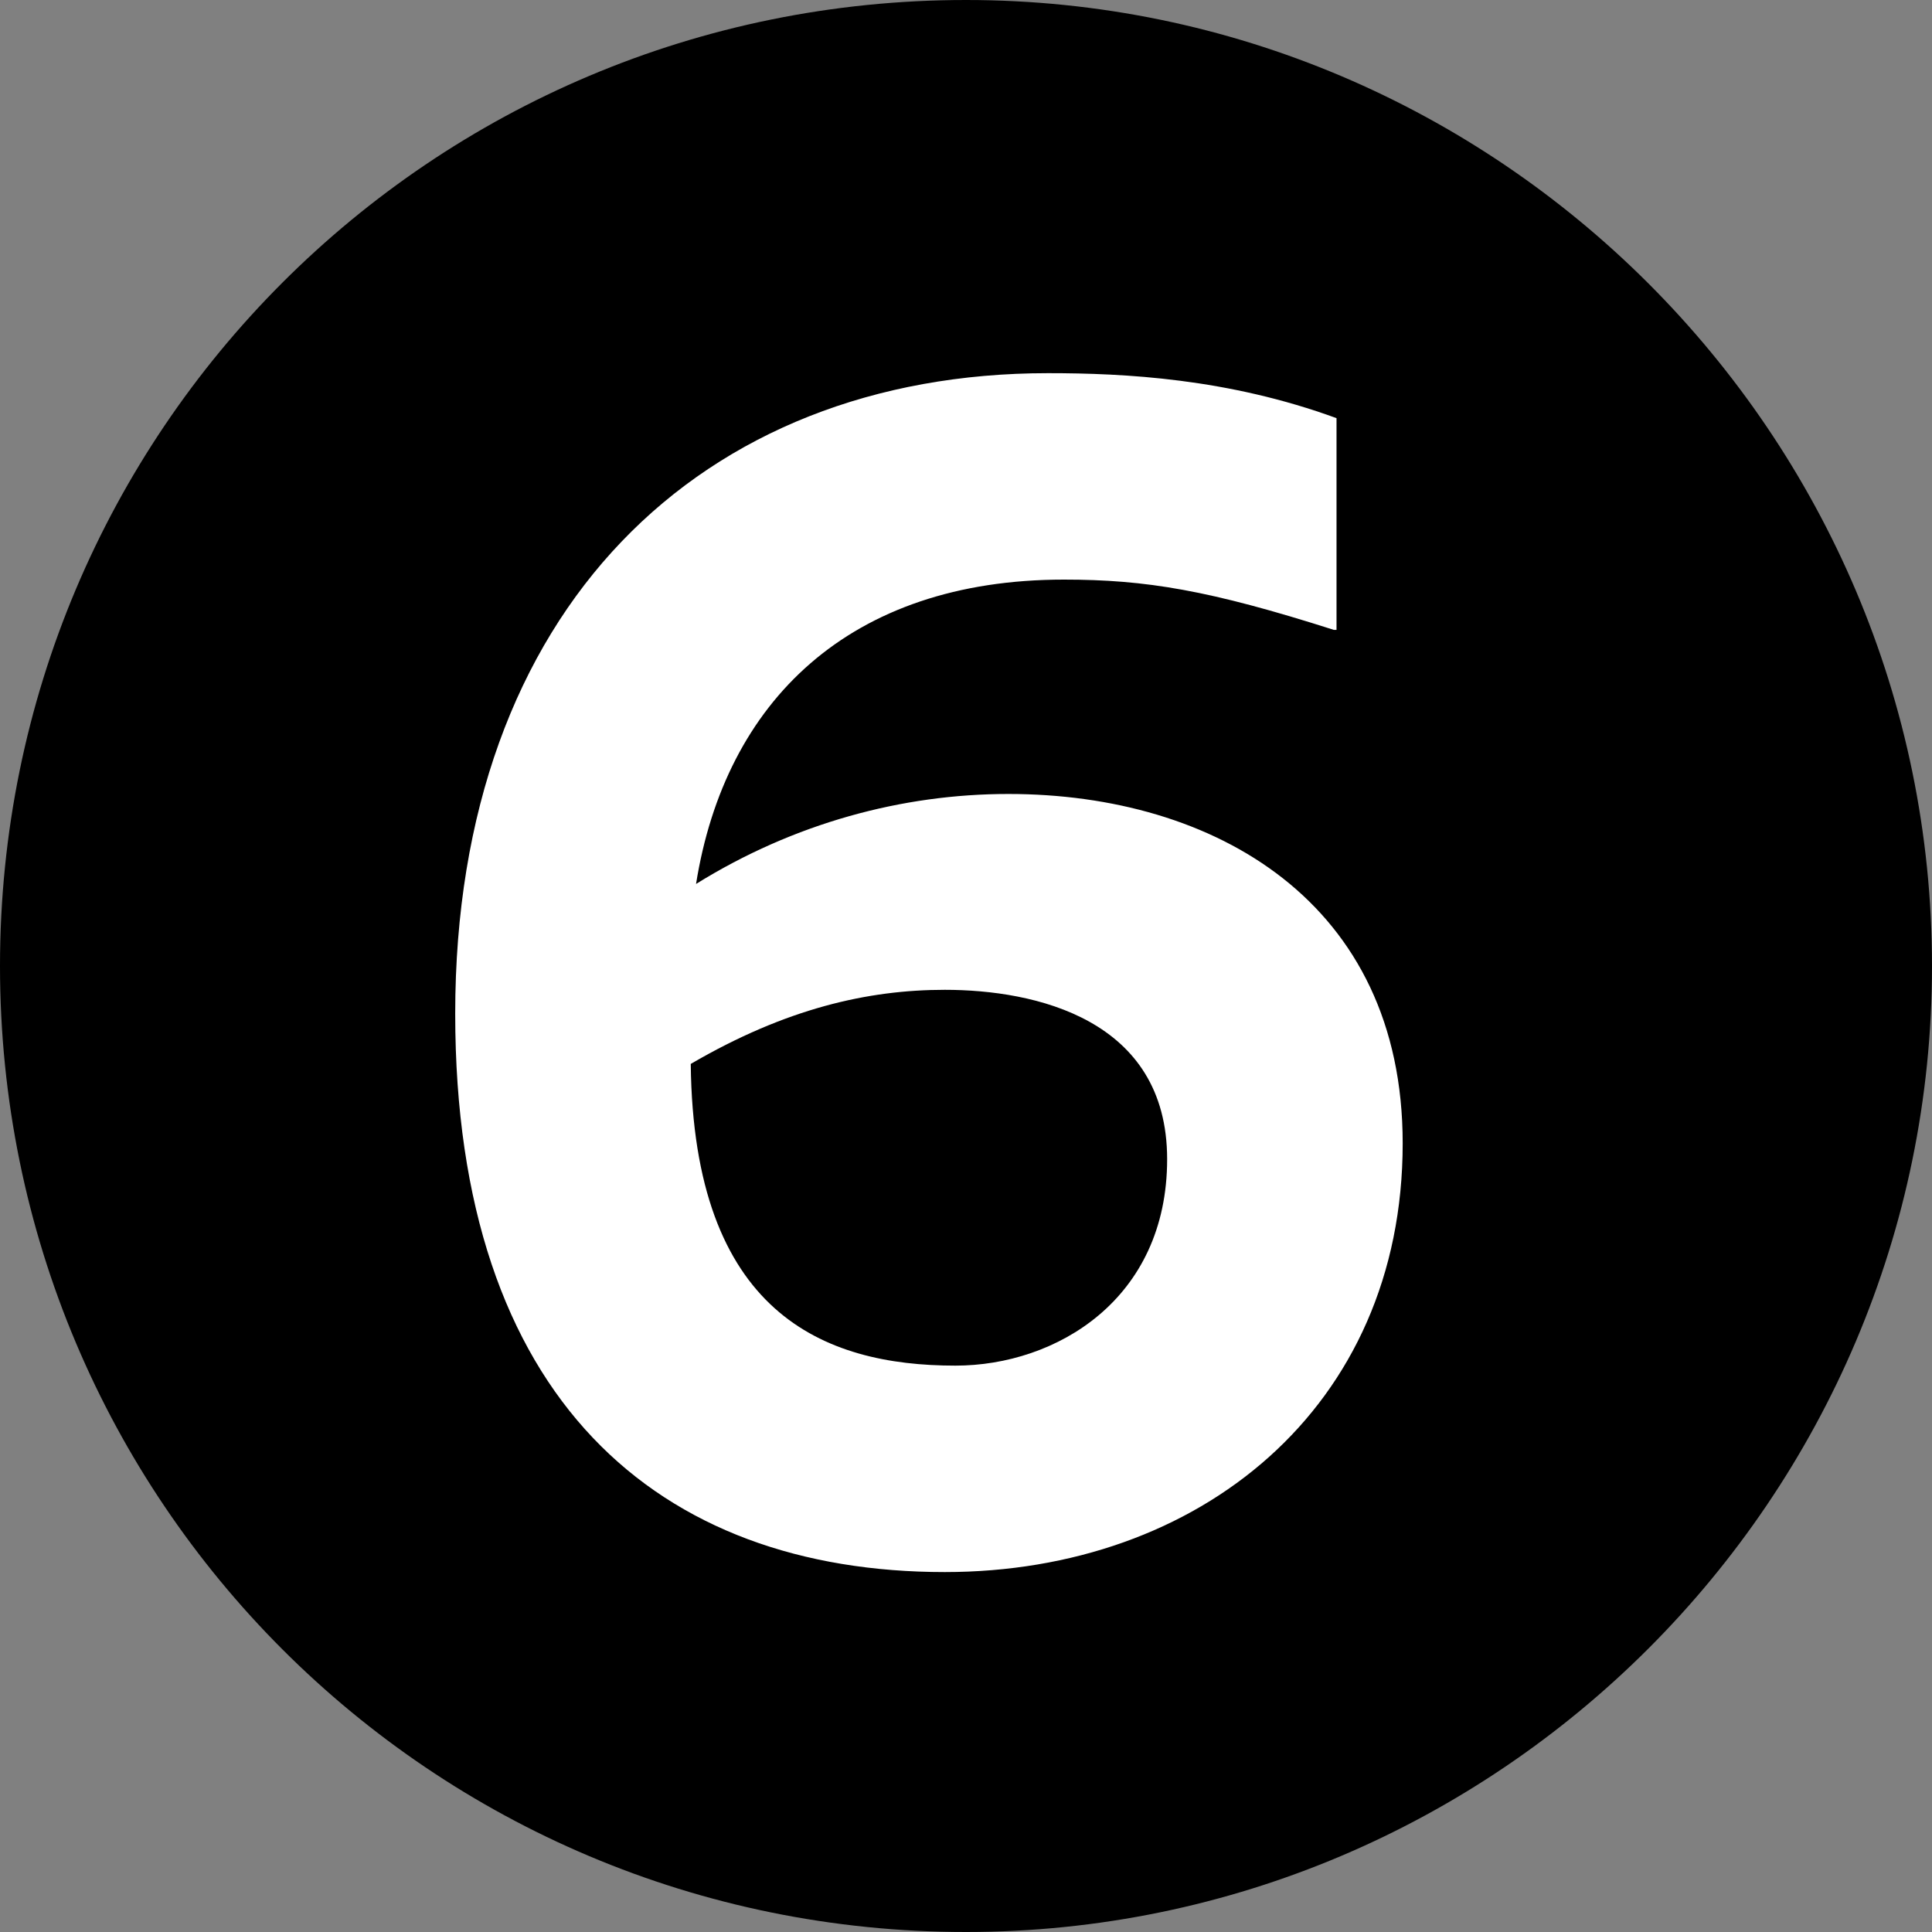
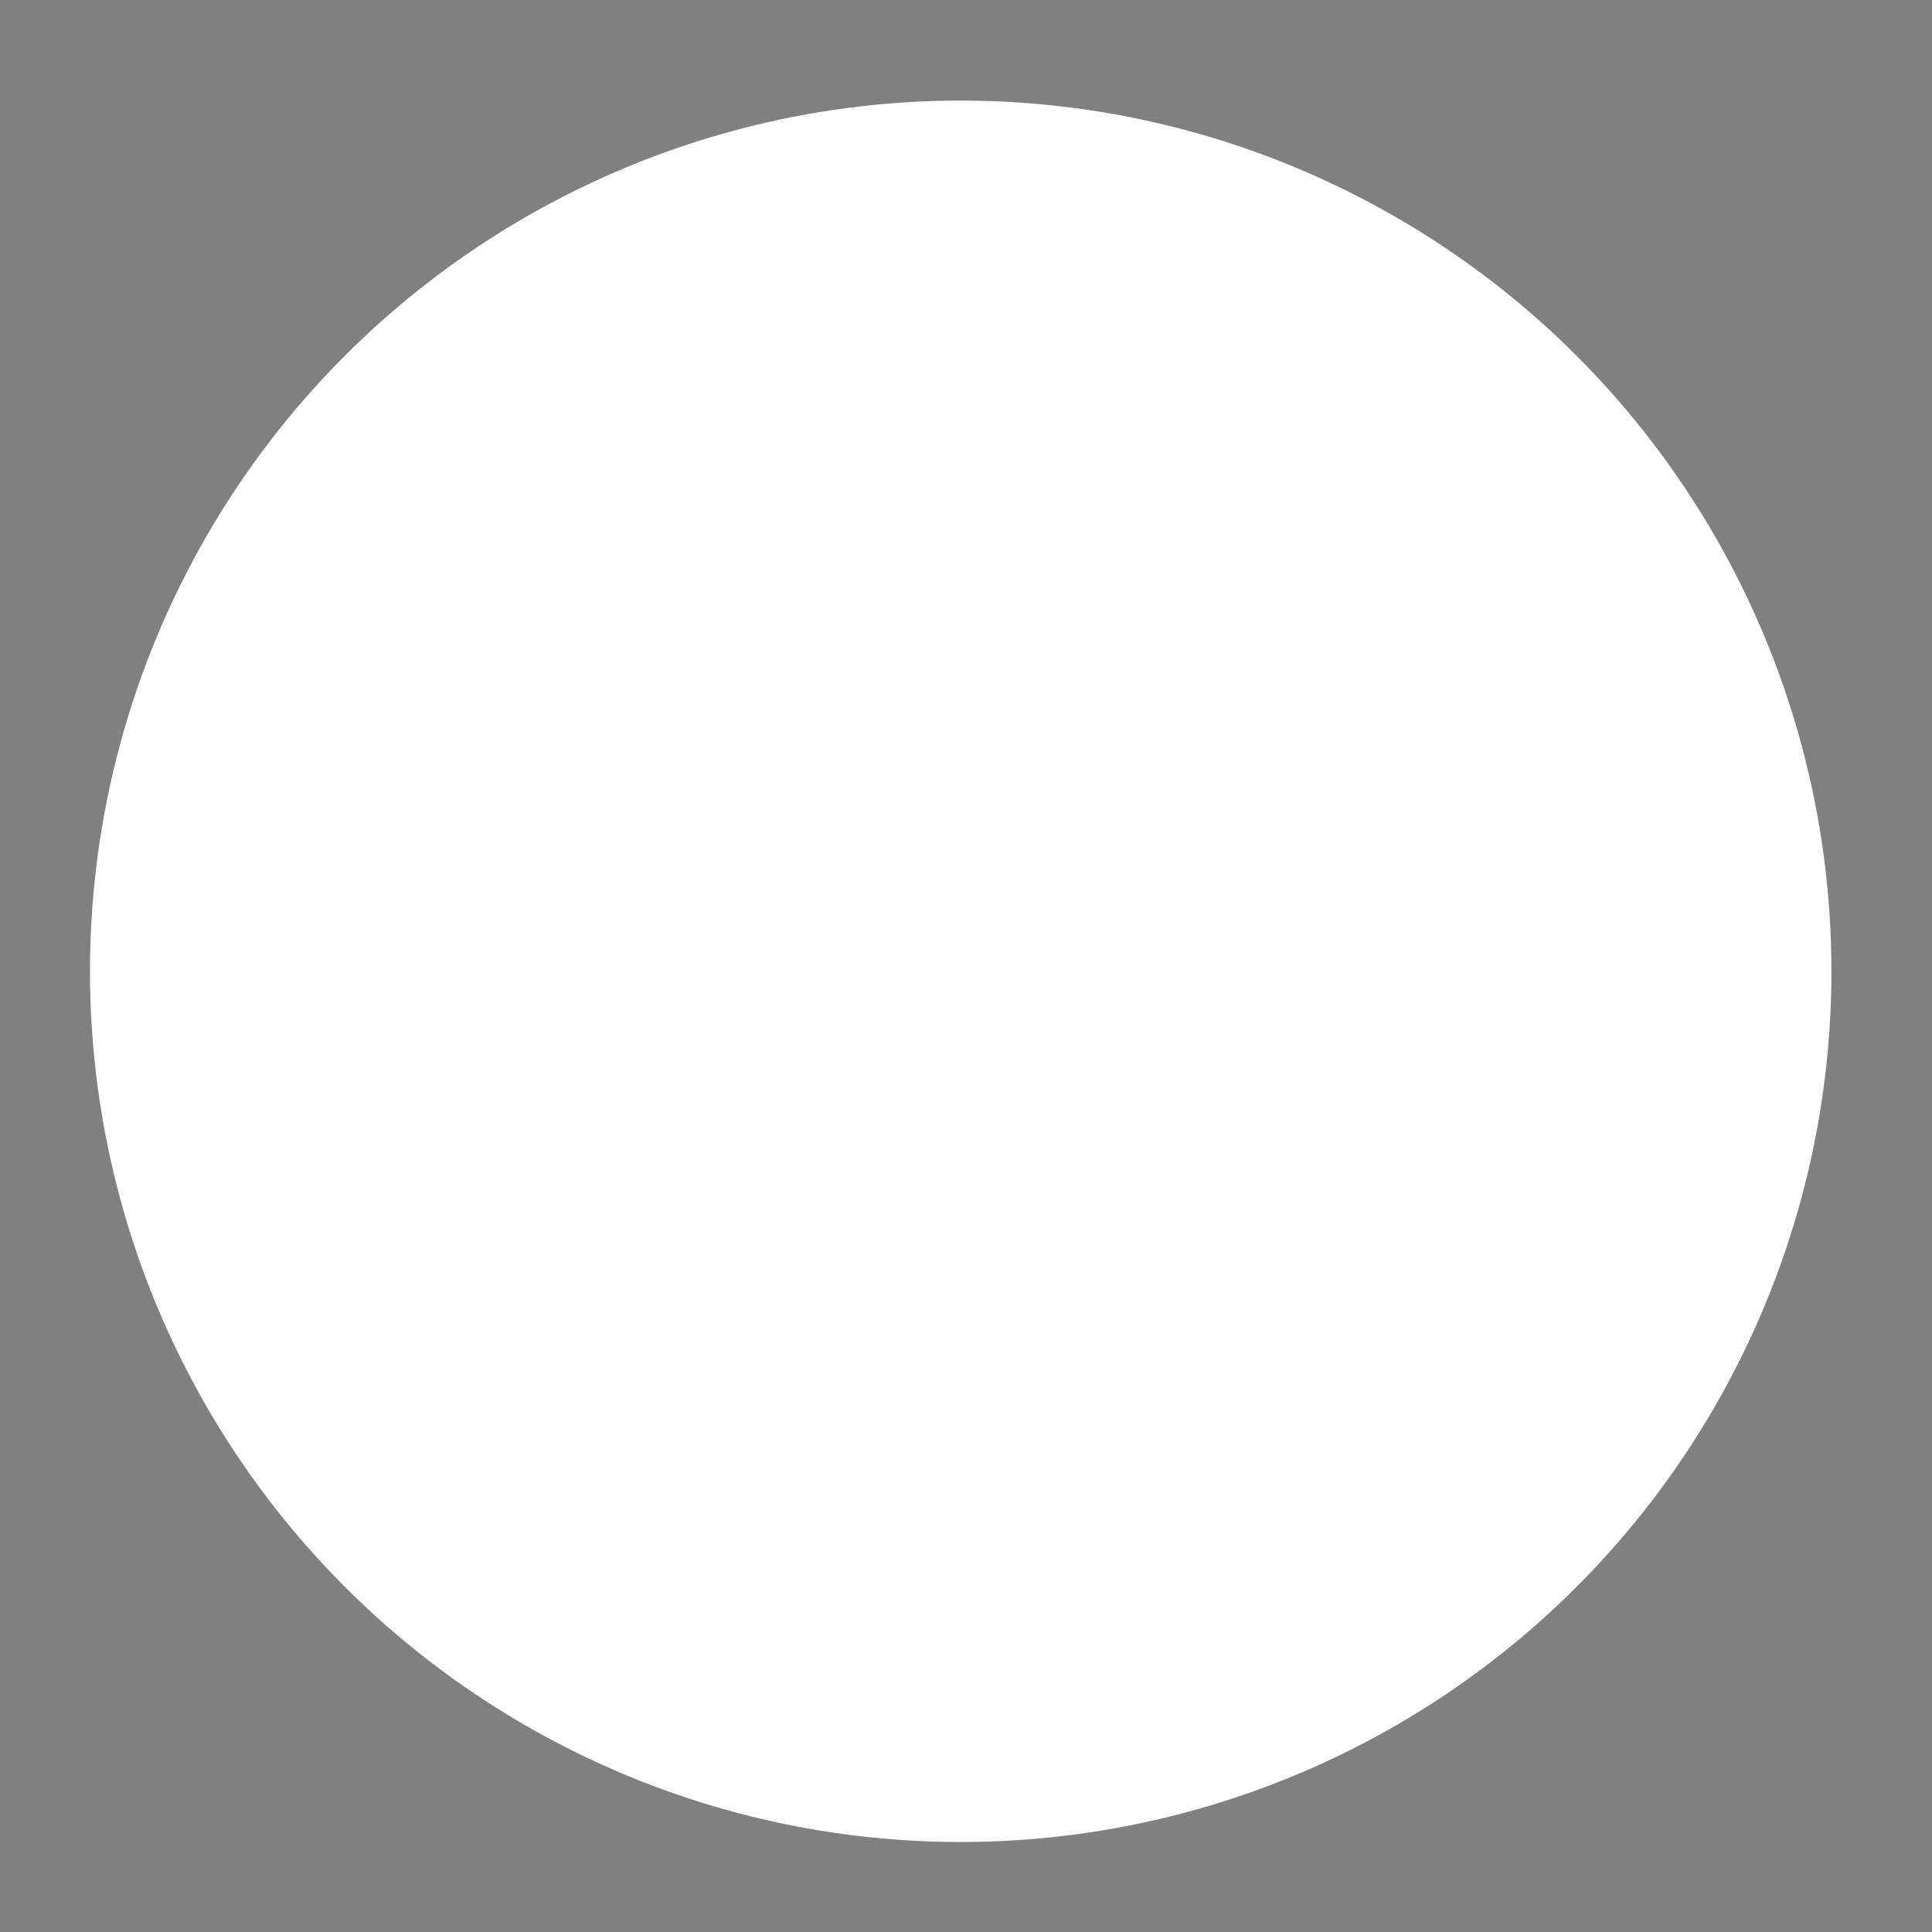
<svg xmlns="http://www.w3.org/2000/svg" version="1.1" id="Layer_1" x="0px" y="0px" viewBox="0 0 73 73" style="enable-background:new 0 0 73 73;" xml:space="preserve">
  <rect x="0" y="0" width="73" height="73" fill="#808080" stroke="none" />
  <style type="text/css">
	.st0{fill:#FFFFFF;}
</style>
  <circle class="st0" cx="36.3" cy="36.7" r="32.9" />
  <g>
-     <path d="M36.5,0C16.3,0,0,16.3,0,36.5S16.3,73,36.5,73C56.6,73,73,56.6,73,36.5S56.6,0,36.5,0z M35.7,59.4   c-10.8,0-18.5-6.5-18.5-21.1c0-15.3,9.3-24.2,22.4-24.2c2.9,0,6.8,0.2,10.9,1.7v8h-0.1c-4.7-1.5-7.1-1.9-10.2-1.9   c-8.1,0-12.8,4.6-13.9,11.5C30,31.1,34.1,30,38.1,30C45.9,30,53,34.1,53,43.2C53,53.2,45.3,59.4,35.7,59.4z" />
-     <path d="M35.7,37.4c-2.9,0-6,0.7-9.6,2.8c0.1,9.4,5,11.4,10,11.4c3.8,0,8-2.5,8-7.8S39.1,37.4,35.7,37.4z" />
-   </g>
+     </g>
</svg>